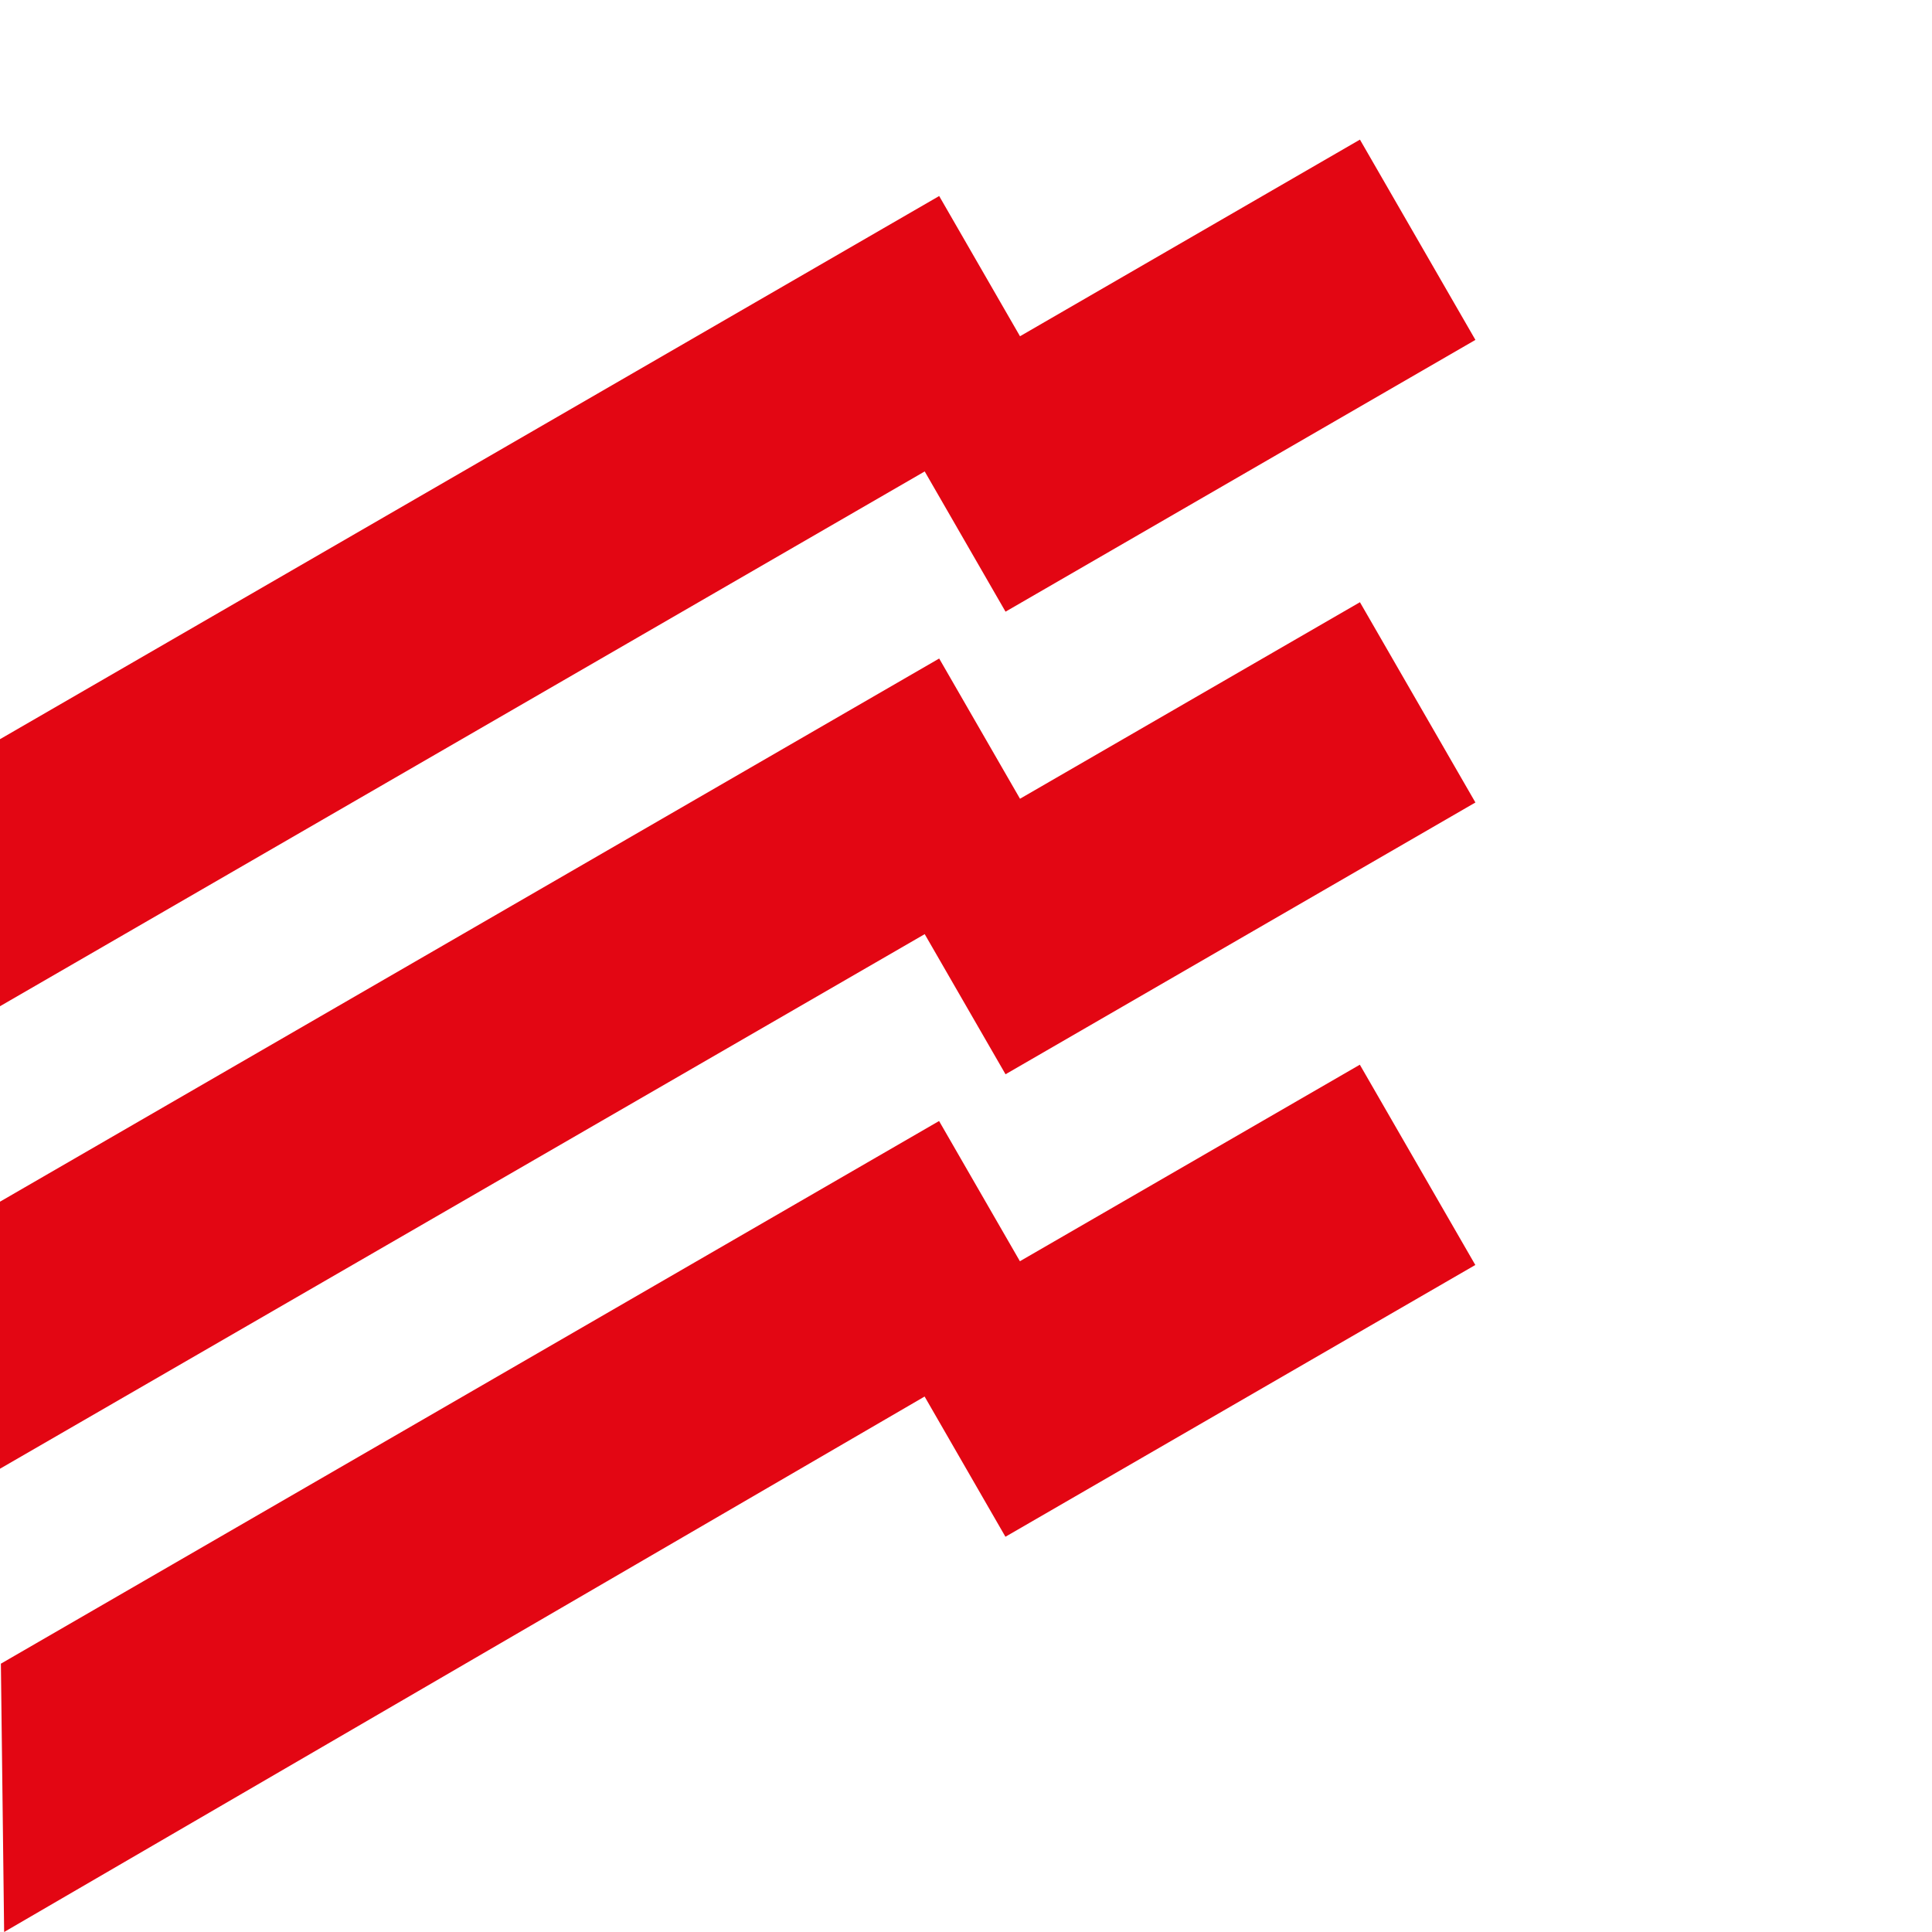
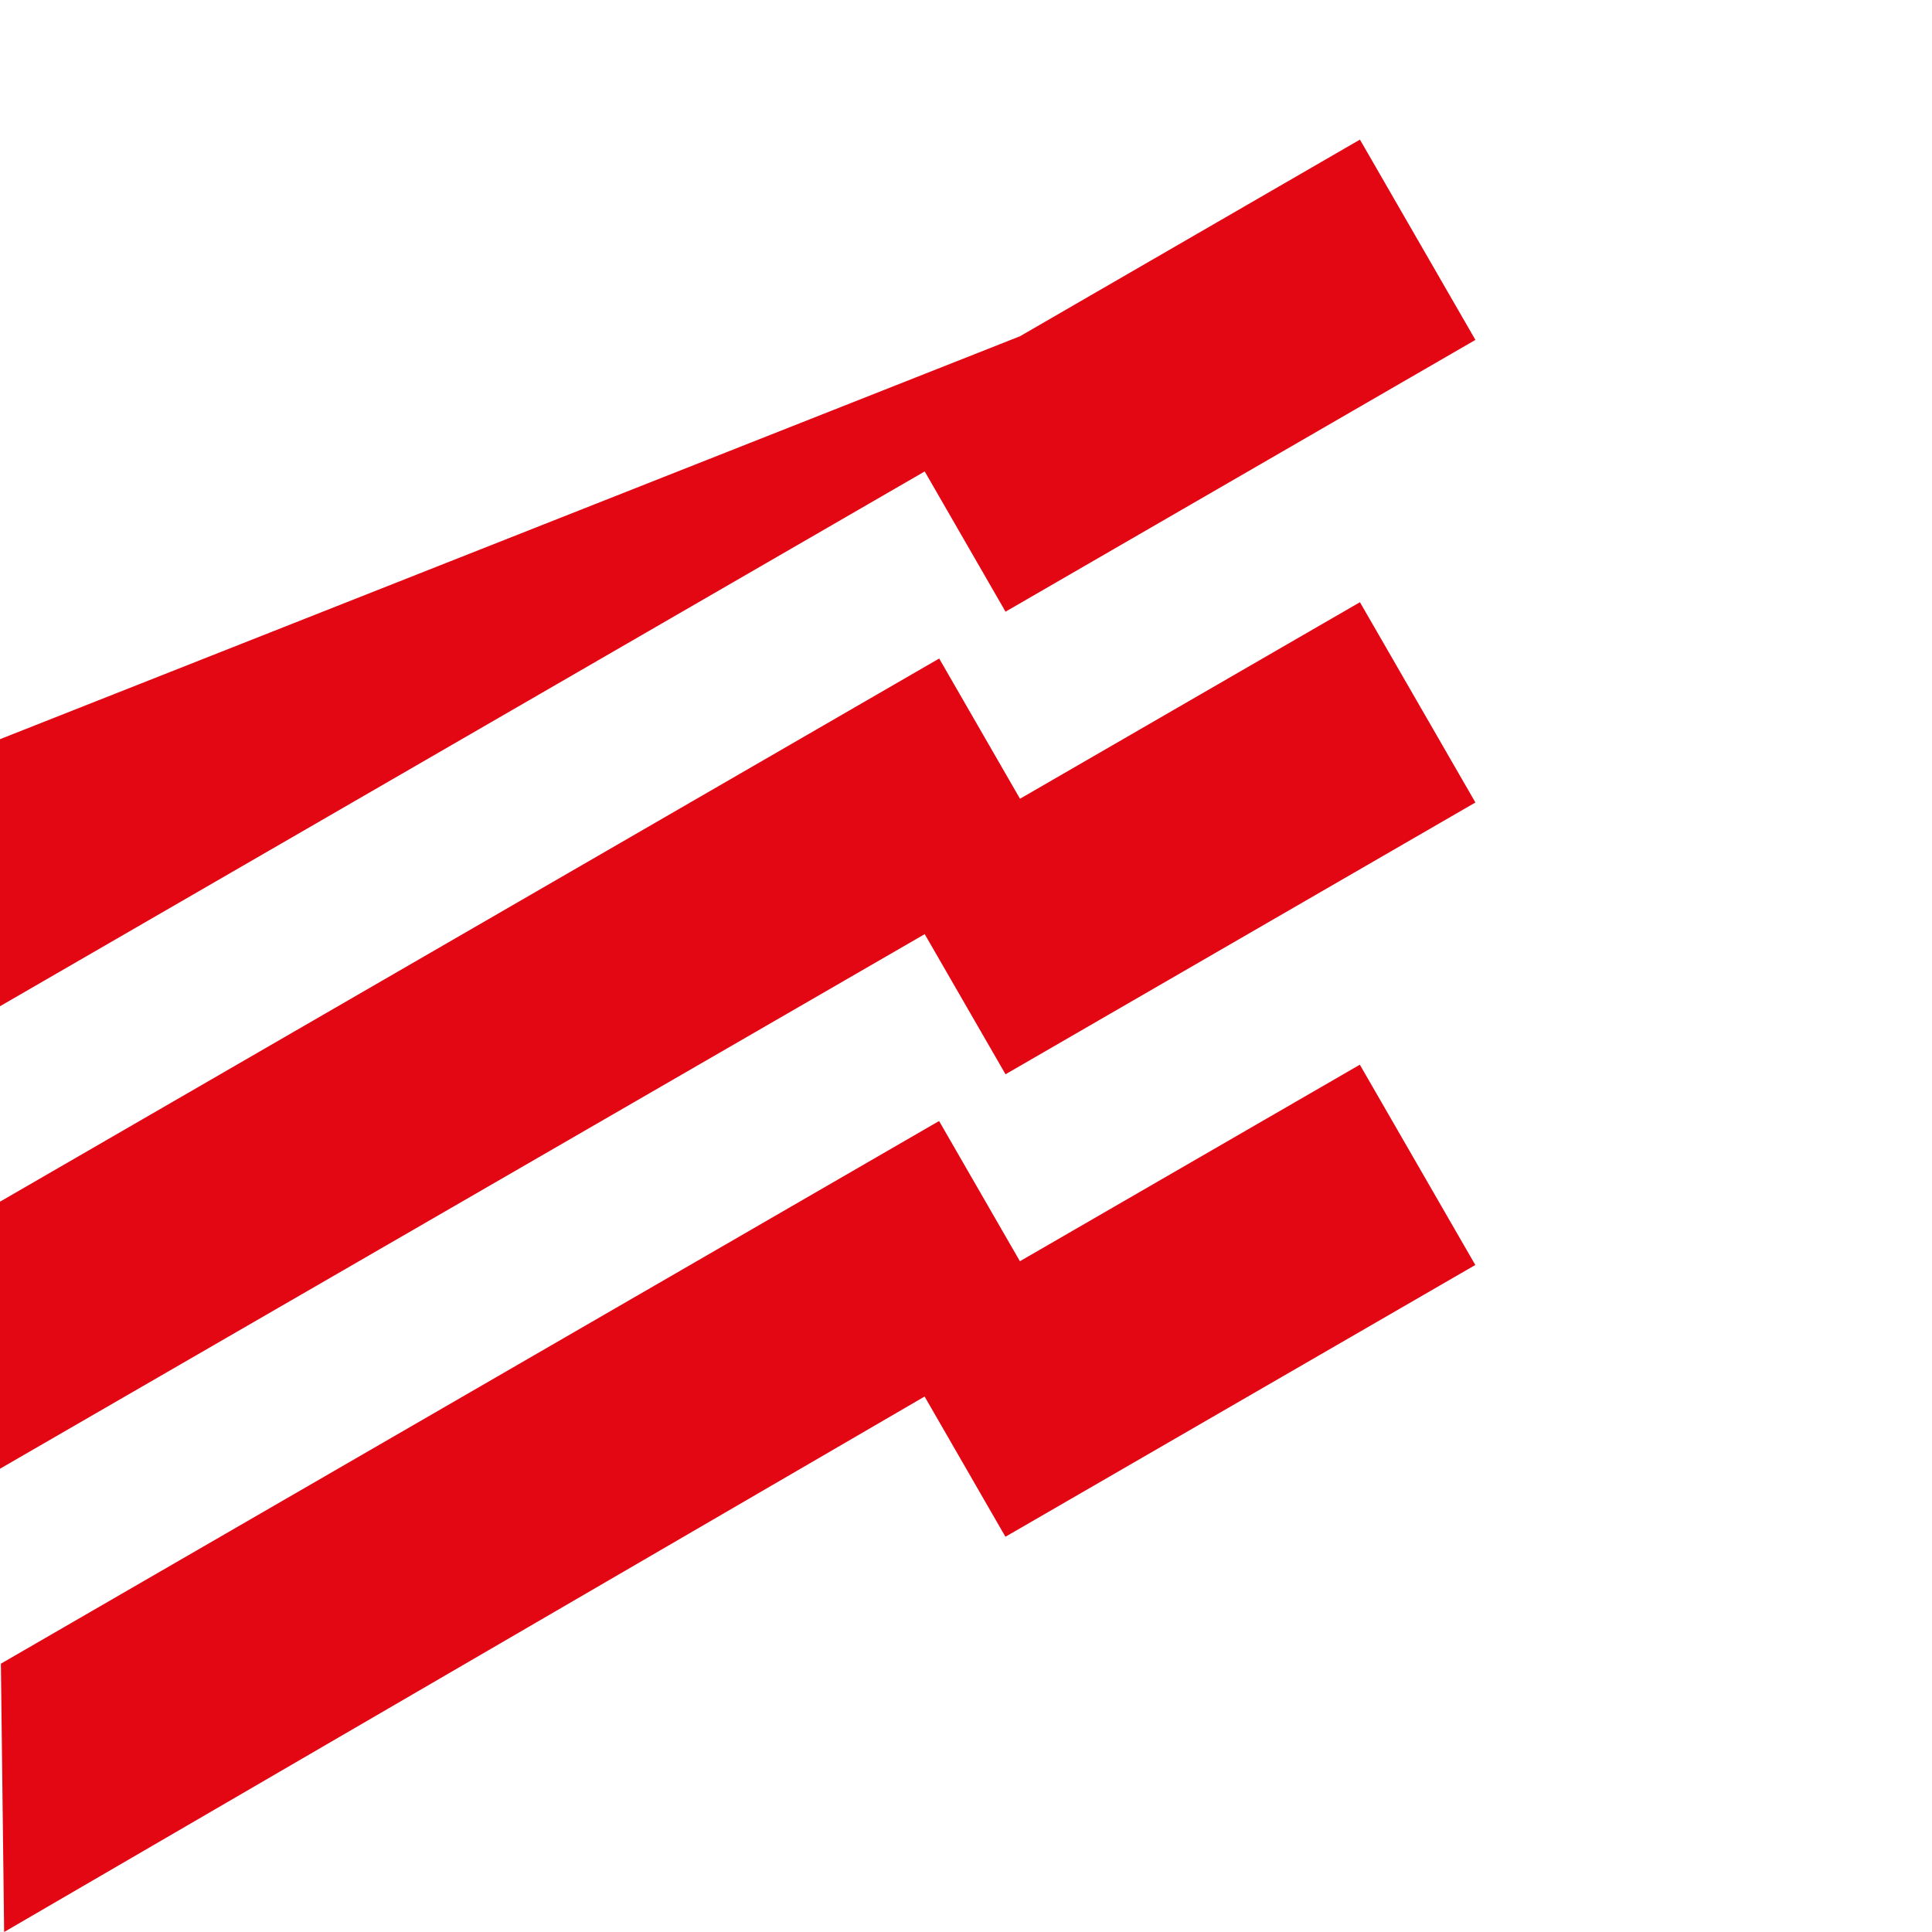
<svg xmlns="http://www.w3.org/2000/svg" version="1.1" width="512" height="512">
  <svg width="512" height="512" viewBox="0 0 512 512" fill="none">
-     <path d="M0 318.457L248.892 174.514L270.311 211.676L360.397 159.592L391 212.668L266.476 284.692L245.057 247.557L0 389.226V318.457ZM0.235 440.891L248.865 297.079L270.285 334.241L360.371 282.157L390.973 335.234L266.45 407.258L245.03 370.096L1.096 512L0.235 440.917V440.891ZM0 195.891L248.892 51.948L270.311 89.11L360.397 37L391 90.077L266.476 162.101L245.057 124.938L0 266.66" fill="#E30613" />
+     <path d="M0 318.457L248.892 174.514L270.311 211.676L360.397 159.592L391 212.668L266.476 284.692L245.057 247.557L0 389.226V318.457ZM0.235 440.891L248.865 297.079L270.285 334.241L360.371 282.157L390.973 335.234L266.45 407.258L245.03 370.096L1.096 512L0.235 440.917V440.891ZM0 195.891L270.311 89.11L360.397 37L391 90.077L266.476 162.101L245.057 124.938L0 266.66" fill="#E30613" />
  </svg>
  <style>@media (prefers-color-scheme: light) { :root { filter: none; } }
@media (prefers-color-scheme: dark) { :root { filter: none; } }
</style>
</svg>